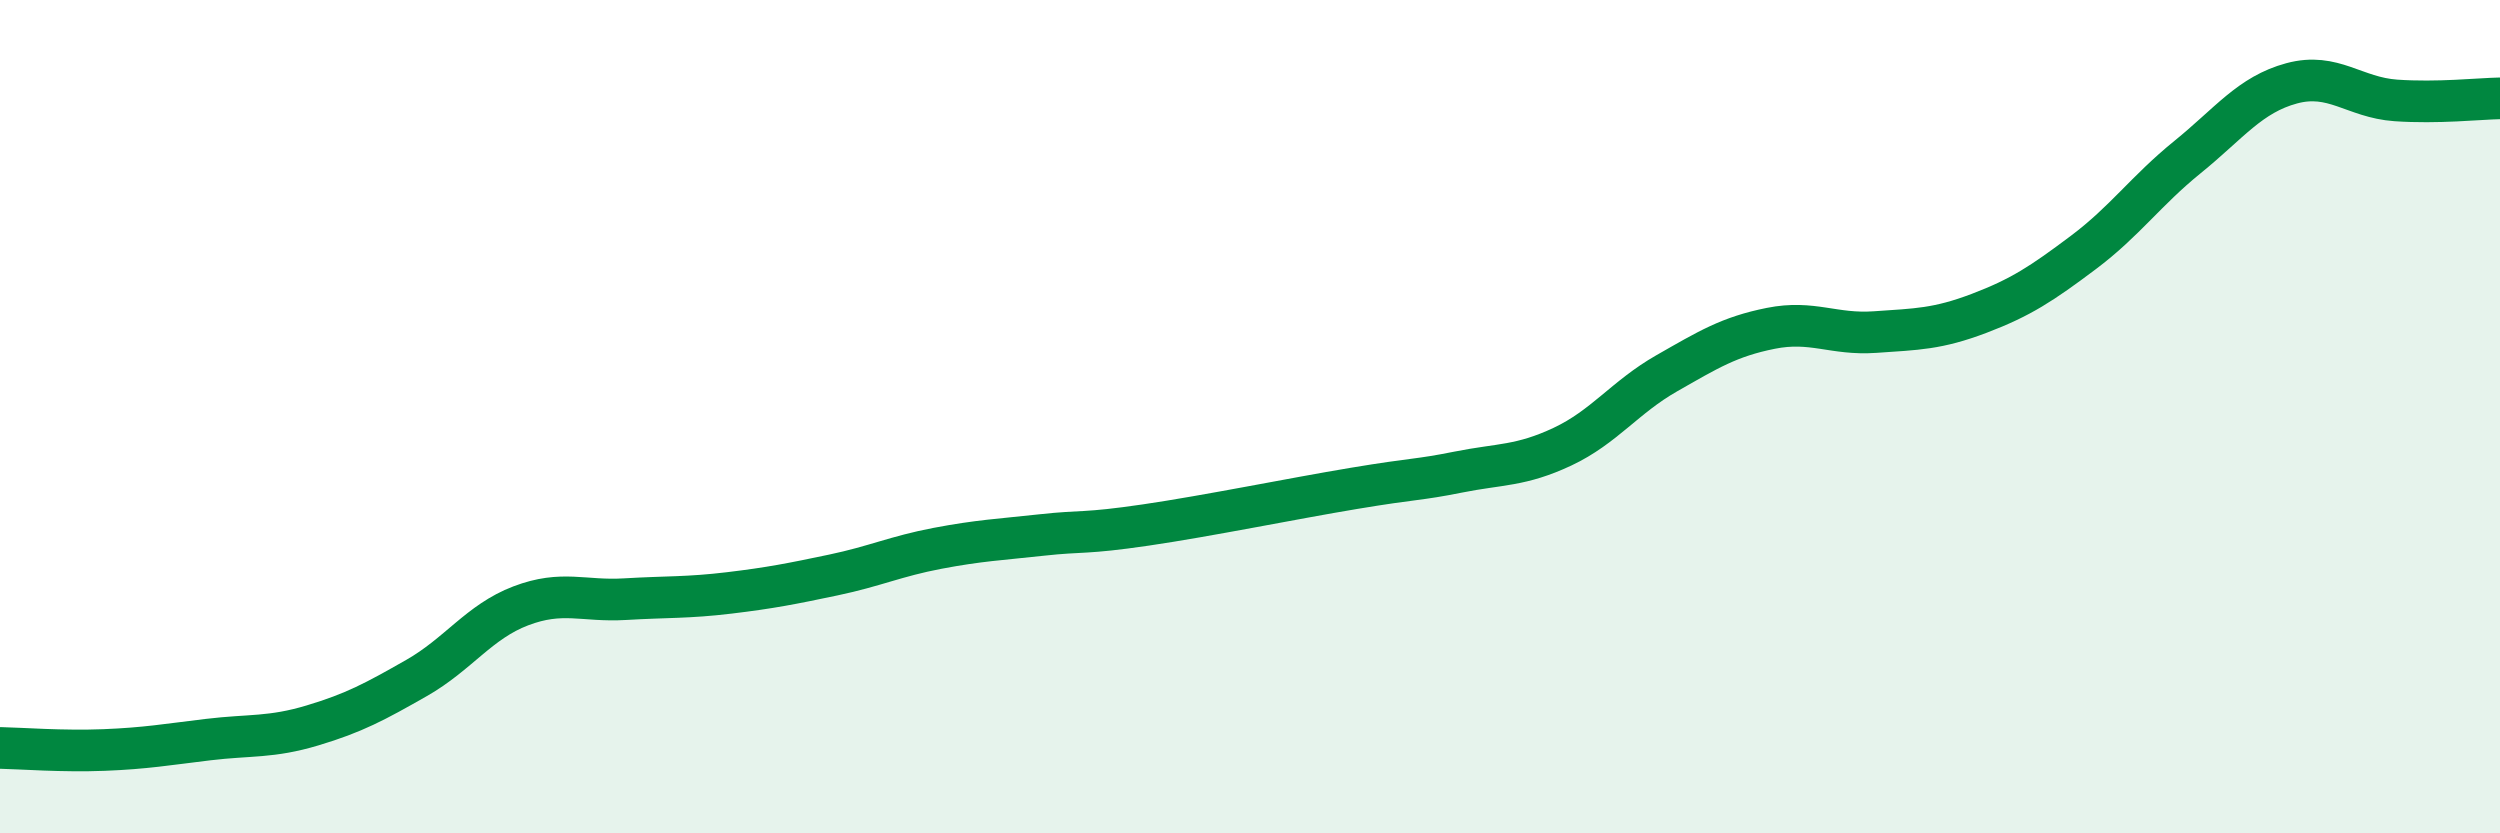
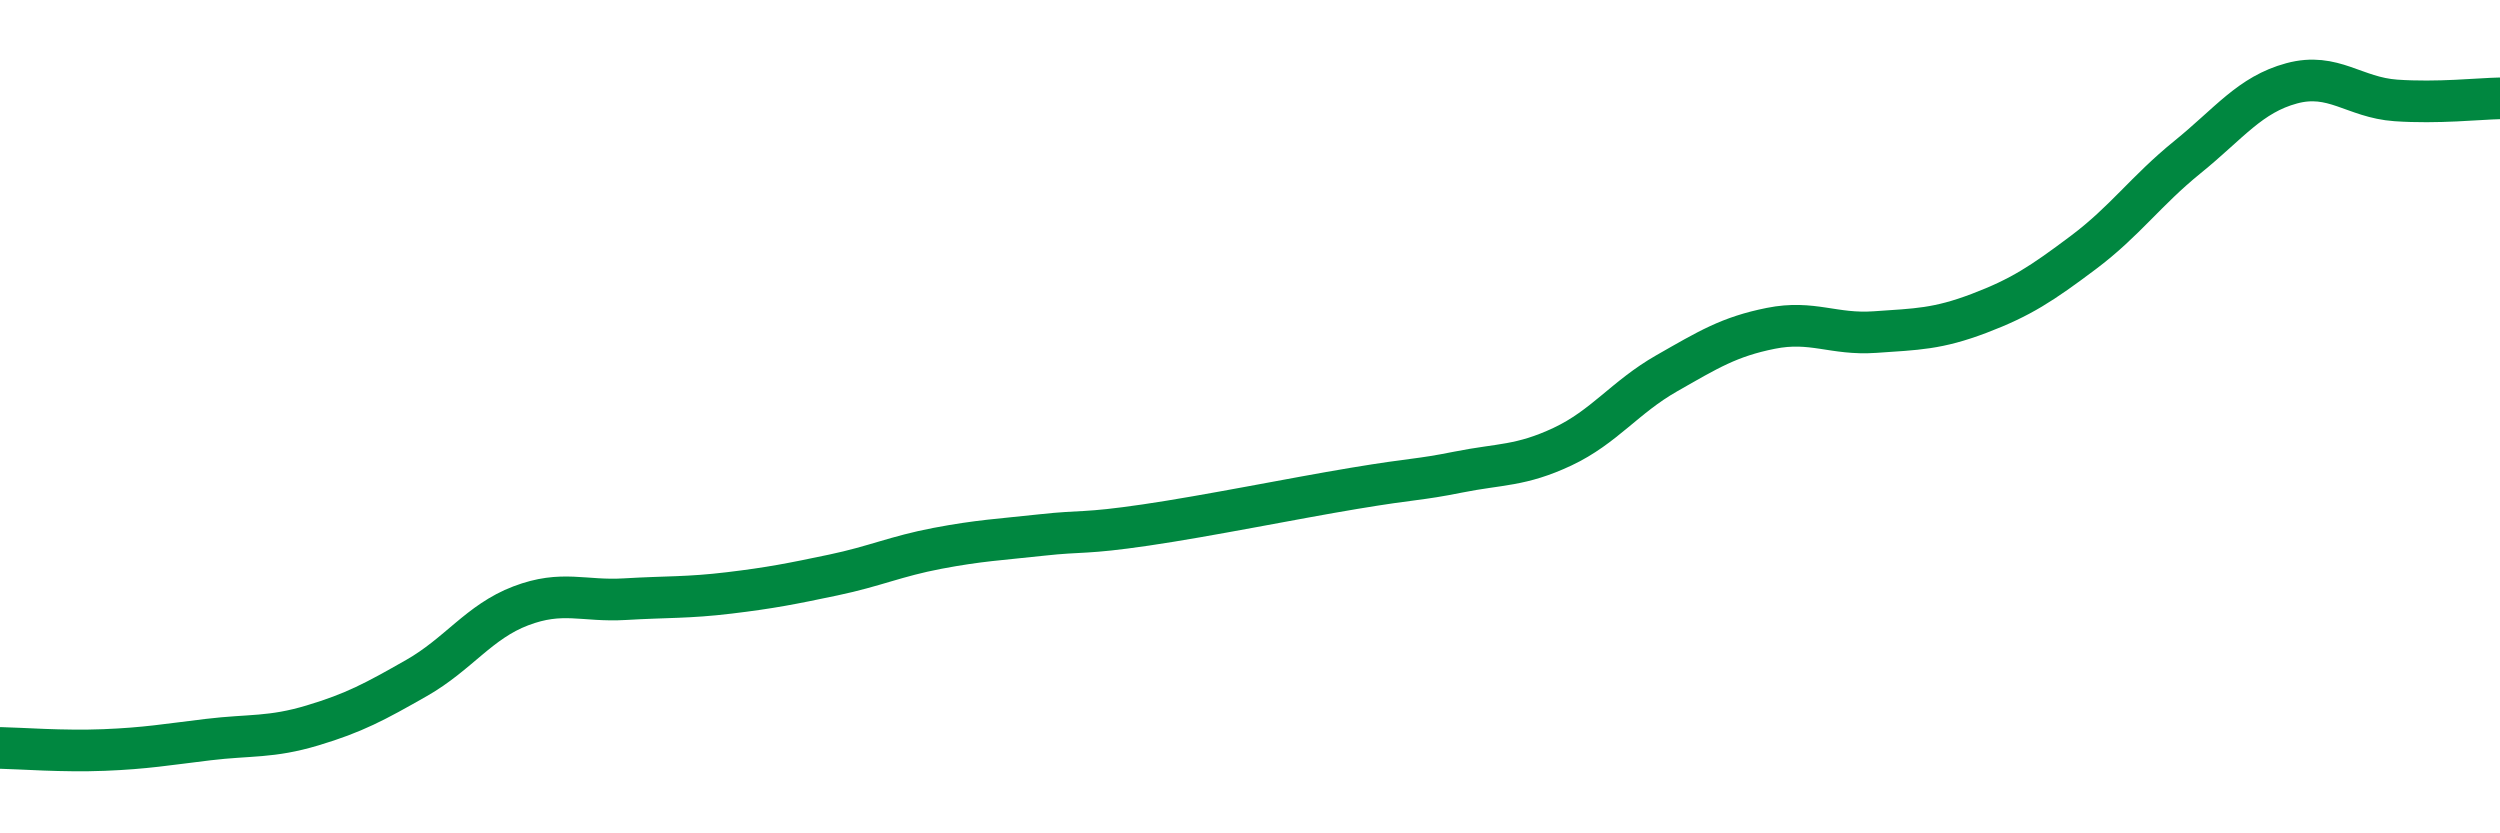
<svg xmlns="http://www.w3.org/2000/svg" width="60" height="20" viewBox="0 0 60 20">
-   <path d="M 0,17.95 C 0.5,17.96 1.5,18.04 2.5,18 C 3.5,17.96 4,17.87 5,17.75 C 6,17.63 6.5,17.71 7.5,17.41 C 8.5,17.11 9,16.84 10,16.27 C 11,15.7 11.5,14.92 12.5,14.54 C 13.5,14.16 14,14.44 15,14.38 C 16,14.32 16.5,14.35 17.5,14.23 C 18.5,14.11 19,14.01 20,13.8 C 21,13.59 21.5,13.35 22.5,13.16 C 23.5,12.97 24,12.95 25,12.84 C 26,12.73 26,12.82 27.5,12.6 C 29,12.38 31,11.97 32.5,11.72 C 34,11.47 34,11.53 35,11.33 C 36,11.13 36.5,11.19 37.5,10.72 C 38.5,10.25 39,9.53 40,8.96 C 41,8.39 41.5,8.08 42.5,7.88 C 43.5,7.68 44,8.04 45,7.97 C 46,7.9 46.5,7.9 47.5,7.52 C 48.5,7.14 49,6.81 50,6.06 C 51,5.31 51.5,4.58 52.5,3.77 C 53.5,2.96 54,2.27 55,2 C 56,1.73 56.5,2.34 57.5,2.41 C 58.5,2.48 59.5,2.37 60,2.36L60 20L0 20Z" fill="#008740" opacity="0.1" stroke-linecap="round" stroke-linejoin="round" />
  <path d="M 0,17.95 C 0.5,17.96 1.5,18.04 2.5,18 C 3.5,17.96 4,17.87 5,17.75 C 6,17.63 6.5,17.71 7.5,17.41 C 8.5,17.11 9,16.84 10,16.27 C 11,15.7 11.5,14.92 12.5,14.54 C 13.5,14.16 14,14.44 15,14.38 C 16,14.32 16.5,14.35 17.5,14.23 C 18.5,14.11 19,14.01 20,13.8 C 21,13.59 21.5,13.35 22.5,13.16 C 23.5,12.97 24,12.95 25,12.84 C 26,12.73 26,12.82 27.5,12.6 C 29,12.38 31,11.97 32.5,11.72 C 34,11.47 34,11.53 35,11.33 C 36,11.13 36.5,11.19 37.5,10.72 C 38.5,10.25 39,9.53 40,8.96 C 41,8.39 41.5,8.08 42.5,7.88 C 43.5,7.68 44,8.04 45,7.97 C 46,7.9 46.5,7.9 47.5,7.52 C 48.5,7.14 49,6.81 50,6.06 C 51,5.31 51.5,4.58 52.5,3.77 C 53.5,2.96 54,2.27 55,2 C 56,1.73 56.5,2.34 57.5,2.41 C 58.5,2.48 59.5,2.37 60,2.36" stroke="#008740" stroke-width="1" fill="none" stroke-linecap="round" stroke-linejoin="round" />
</svg>